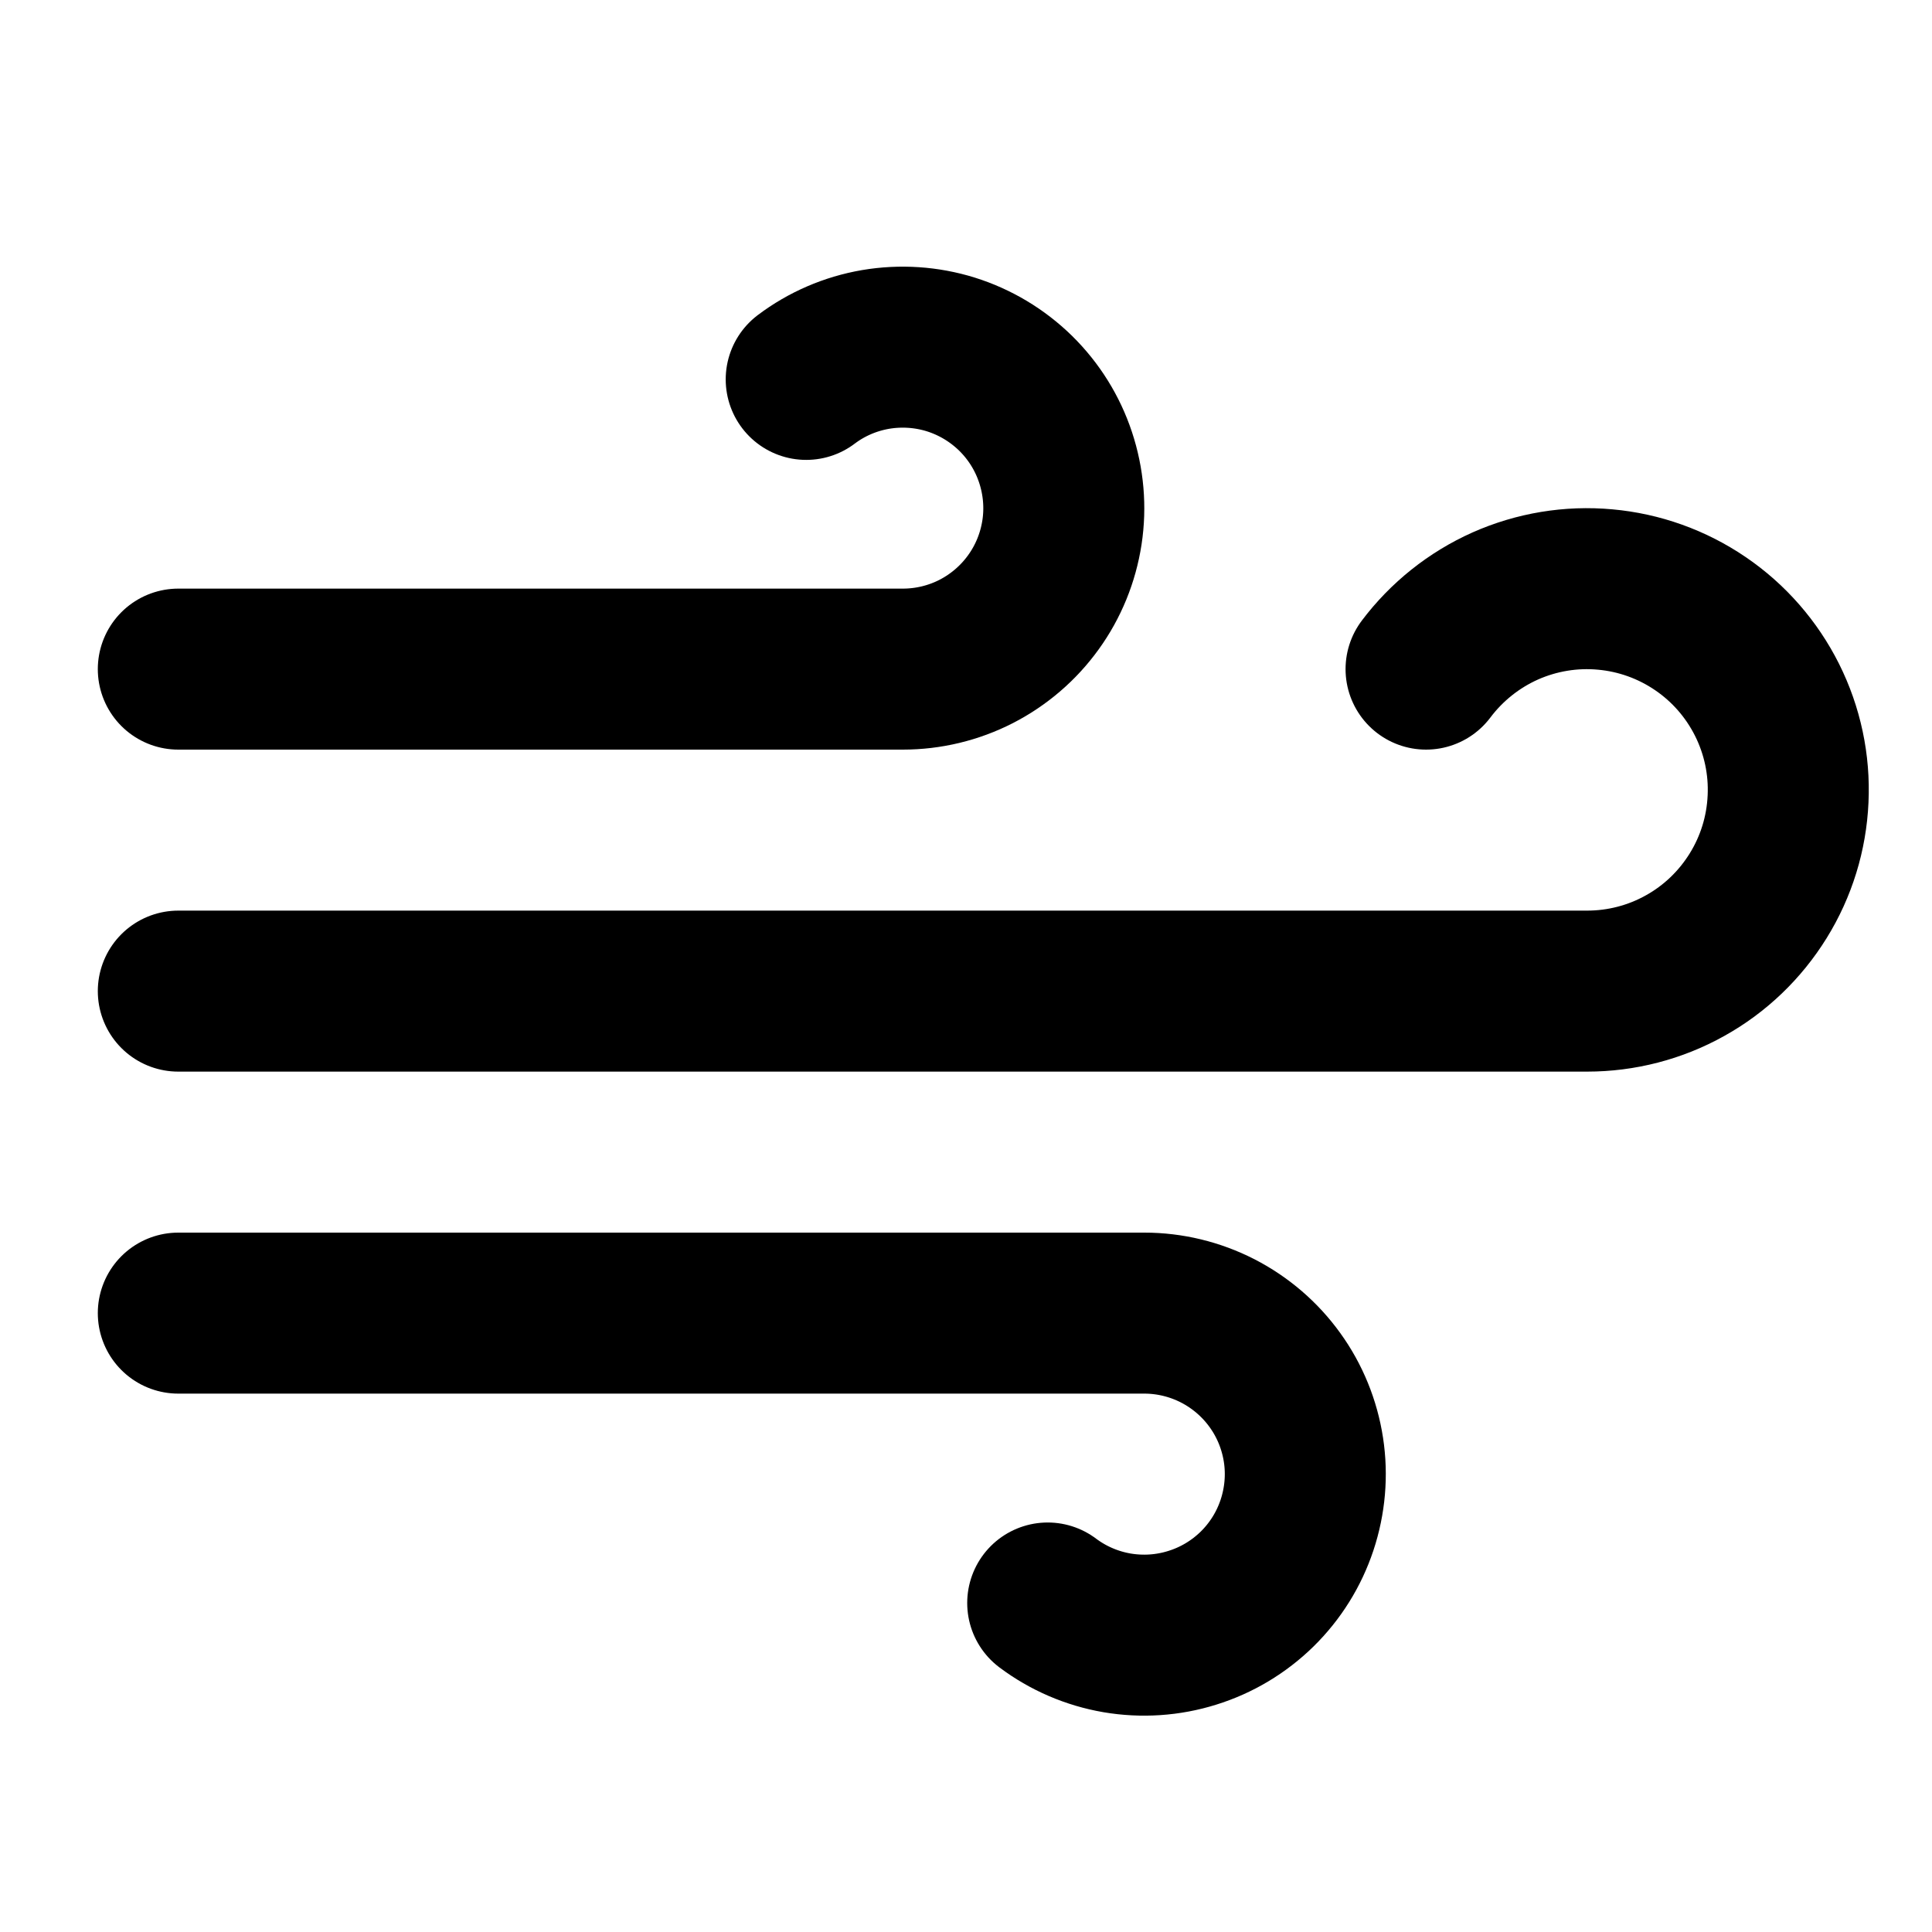
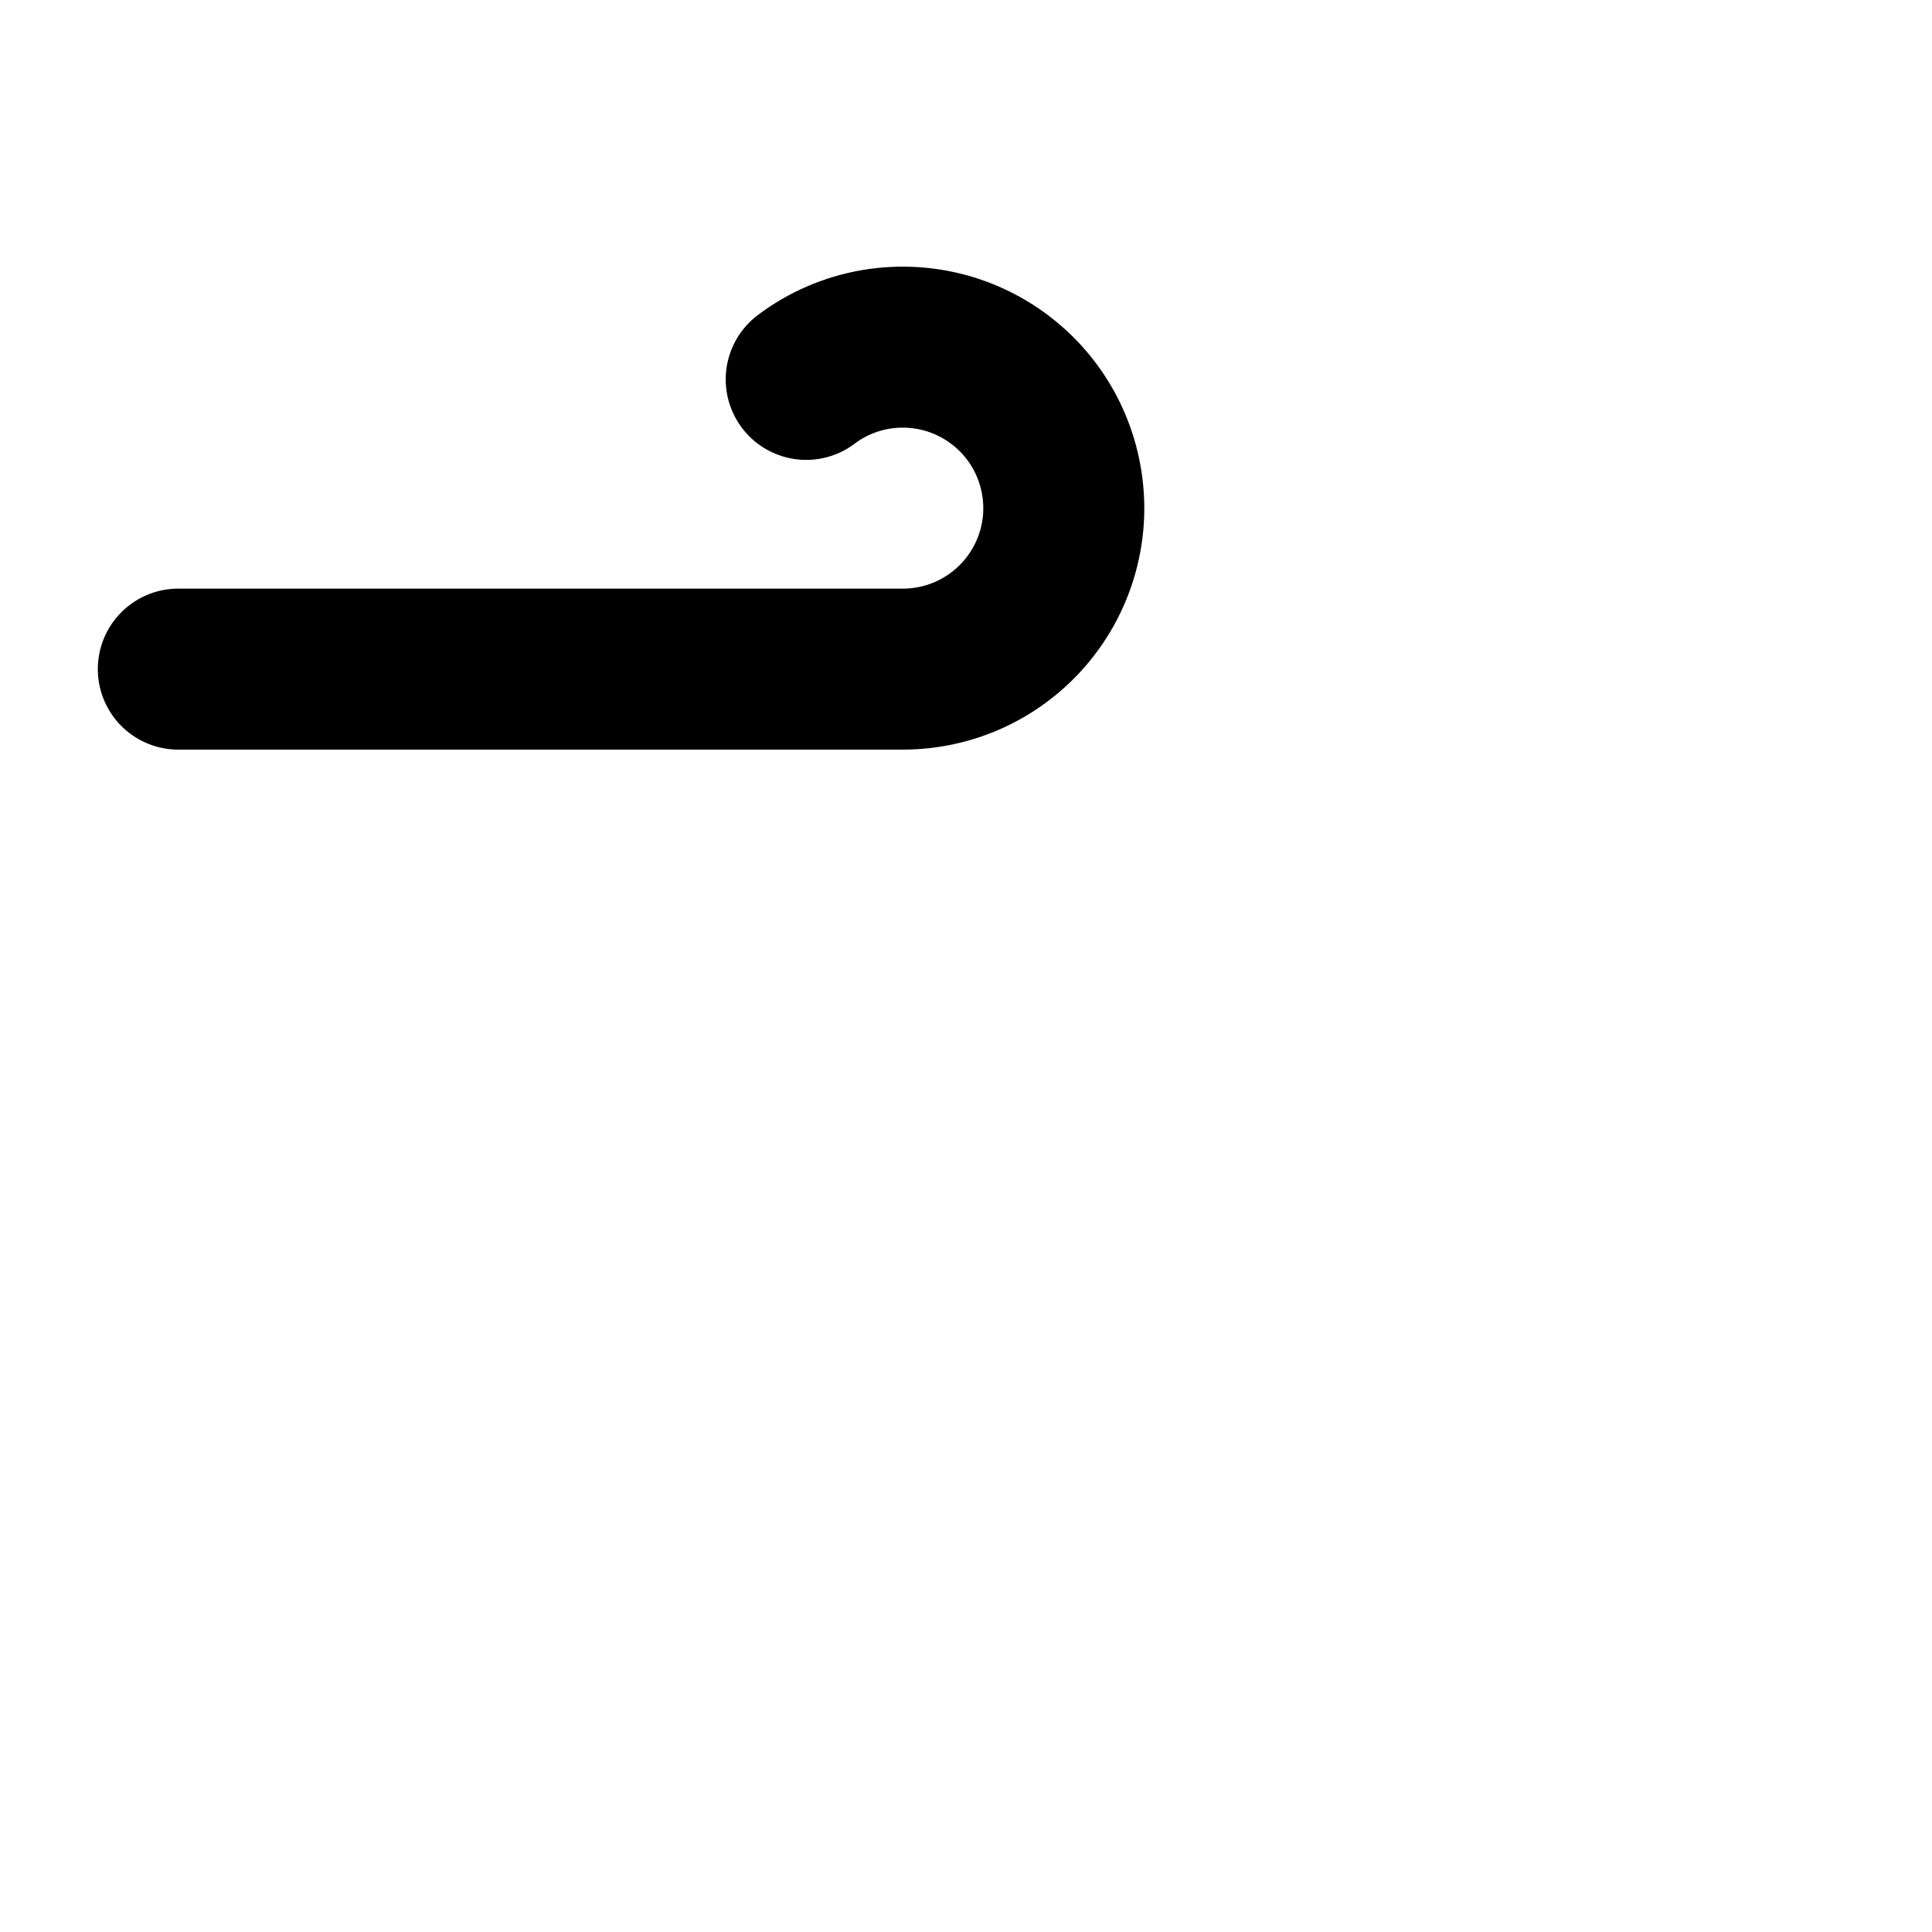
<svg xmlns="http://www.w3.org/2000/svg" fill="none" viewBox="0 0 24 24" height="24" width="24">
-   <path stroke-linejoin="round" stroke-linecap="round" stroke-width="2" stroke="black" d="M13.015 19.913C13.268 20.103 13.563 20.23 13.876 20.284C14.188 20.337 14.509 20.316 14.811 20.221C15.114 20.127 15.389 19.962 15.616 19.74C15.842 19.518 16.012 19.246 16.112 18.945C16.212 18.644 16.24 18.324 16.192 18.011C16.144 17.698 16.023 17.4 15.837 17.143C15.652 16.886 15.408 16.677 15.126 16.532C14.844 16.388 14.532 16.312 14.215 16.312H2.215" />
-   <path stroke-linejoin="round" stroke-linecap="round" stroke-width="2" stroke="black" d="M17.715 8.312C17.971 7.972 18.309 7.702 18.698 7.528C19.088 7.355 19.515 7.284 19.939 7.323C20.364 7.361 20.771 7.507 21.123 7.747C21.476 7.987 21.76 8.313 21.951 8.694C22.142 9.076 22.232 9.499 22.212 9.925C22.193 10.351 22.066 10.764 21.841 11.127C21.617 11.489 21.305 11.789 20.932 11.996C20.56 12.204 20.141 12.312 19.715 12.312H2.215" />
  <path stroke-linejoin="round" stroke-linecap="round" stroke-width="2" stroke="black" d="M10.015 4.713C10.268 4.522 10.563 4.395 10.876 4.341C11.188 4.288 11.509 4.309 11.811 4.403C12.114 4.498 12.389 4.663 12.616 4.885C12.842 5.107 13.012 5.379 13.112 5.68C13.212 5.981 13.24 6.301 13.192 6.614C13.144 6.927 13.023 7.225 12.837 7.482C12.652 7.739 12.408 7.948 12.126 8.093C11.844 8.237 11.532 8.312 11.215 8.312H2.215" />
</svg>